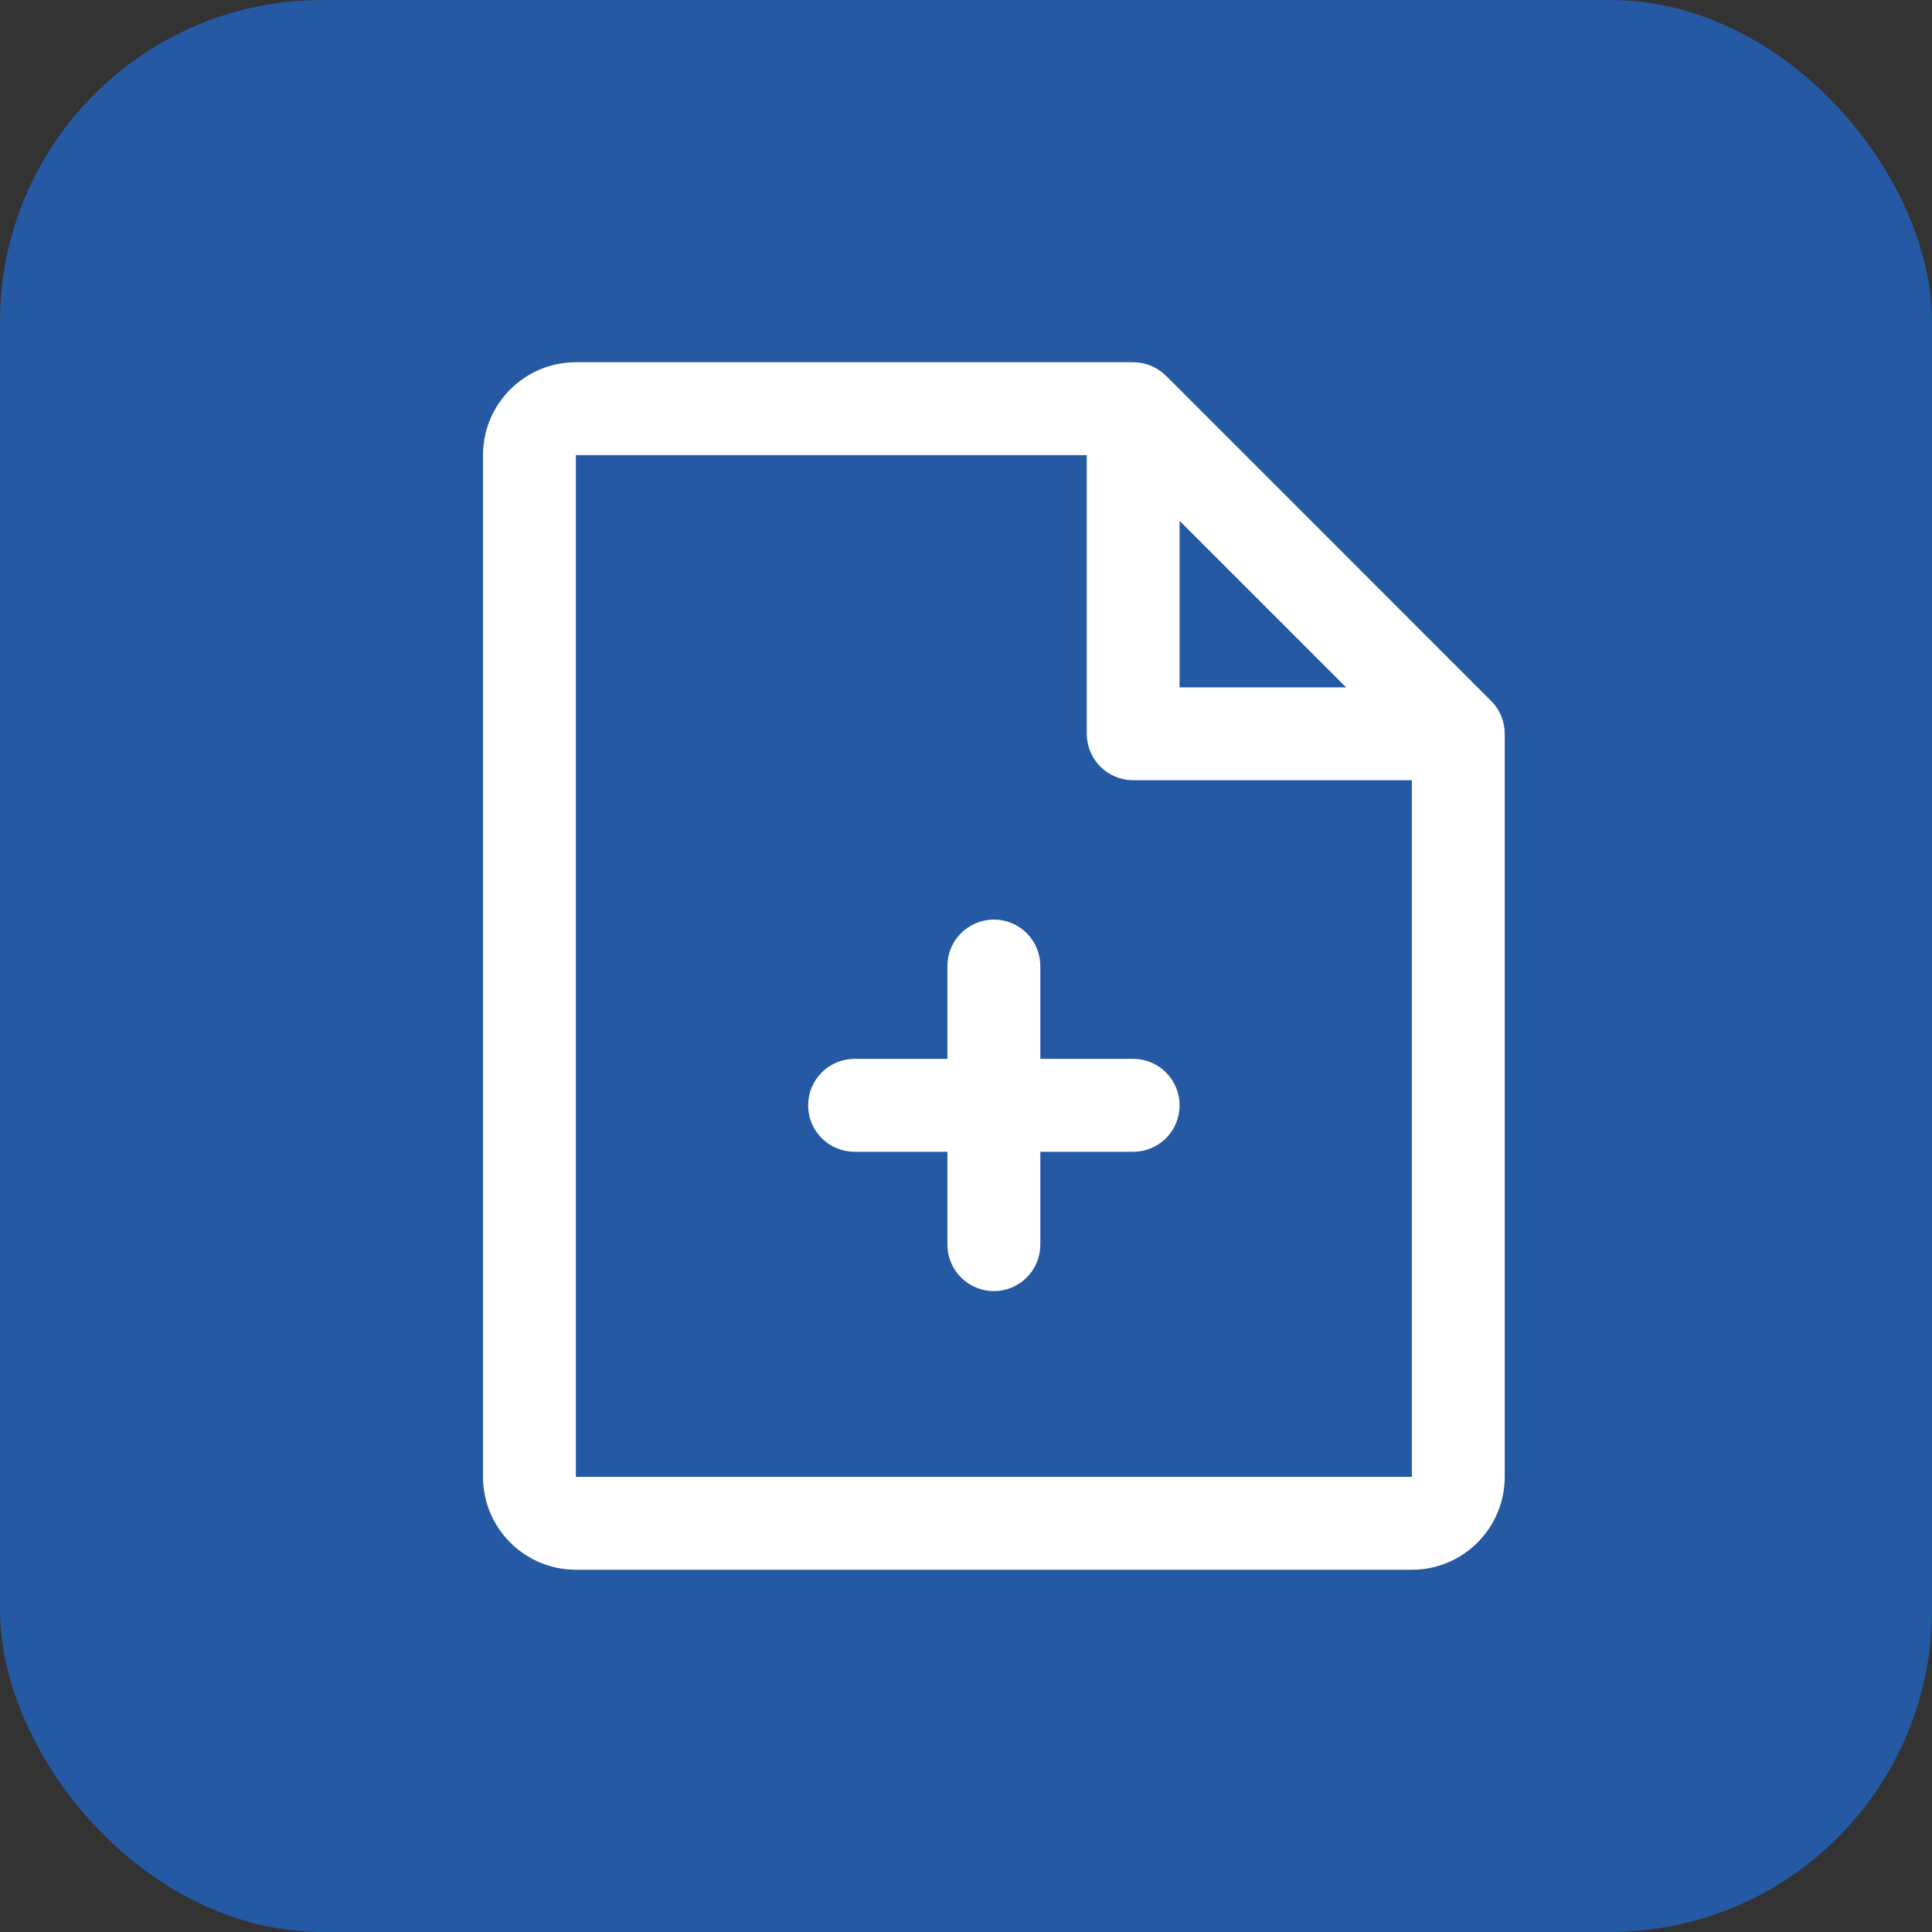
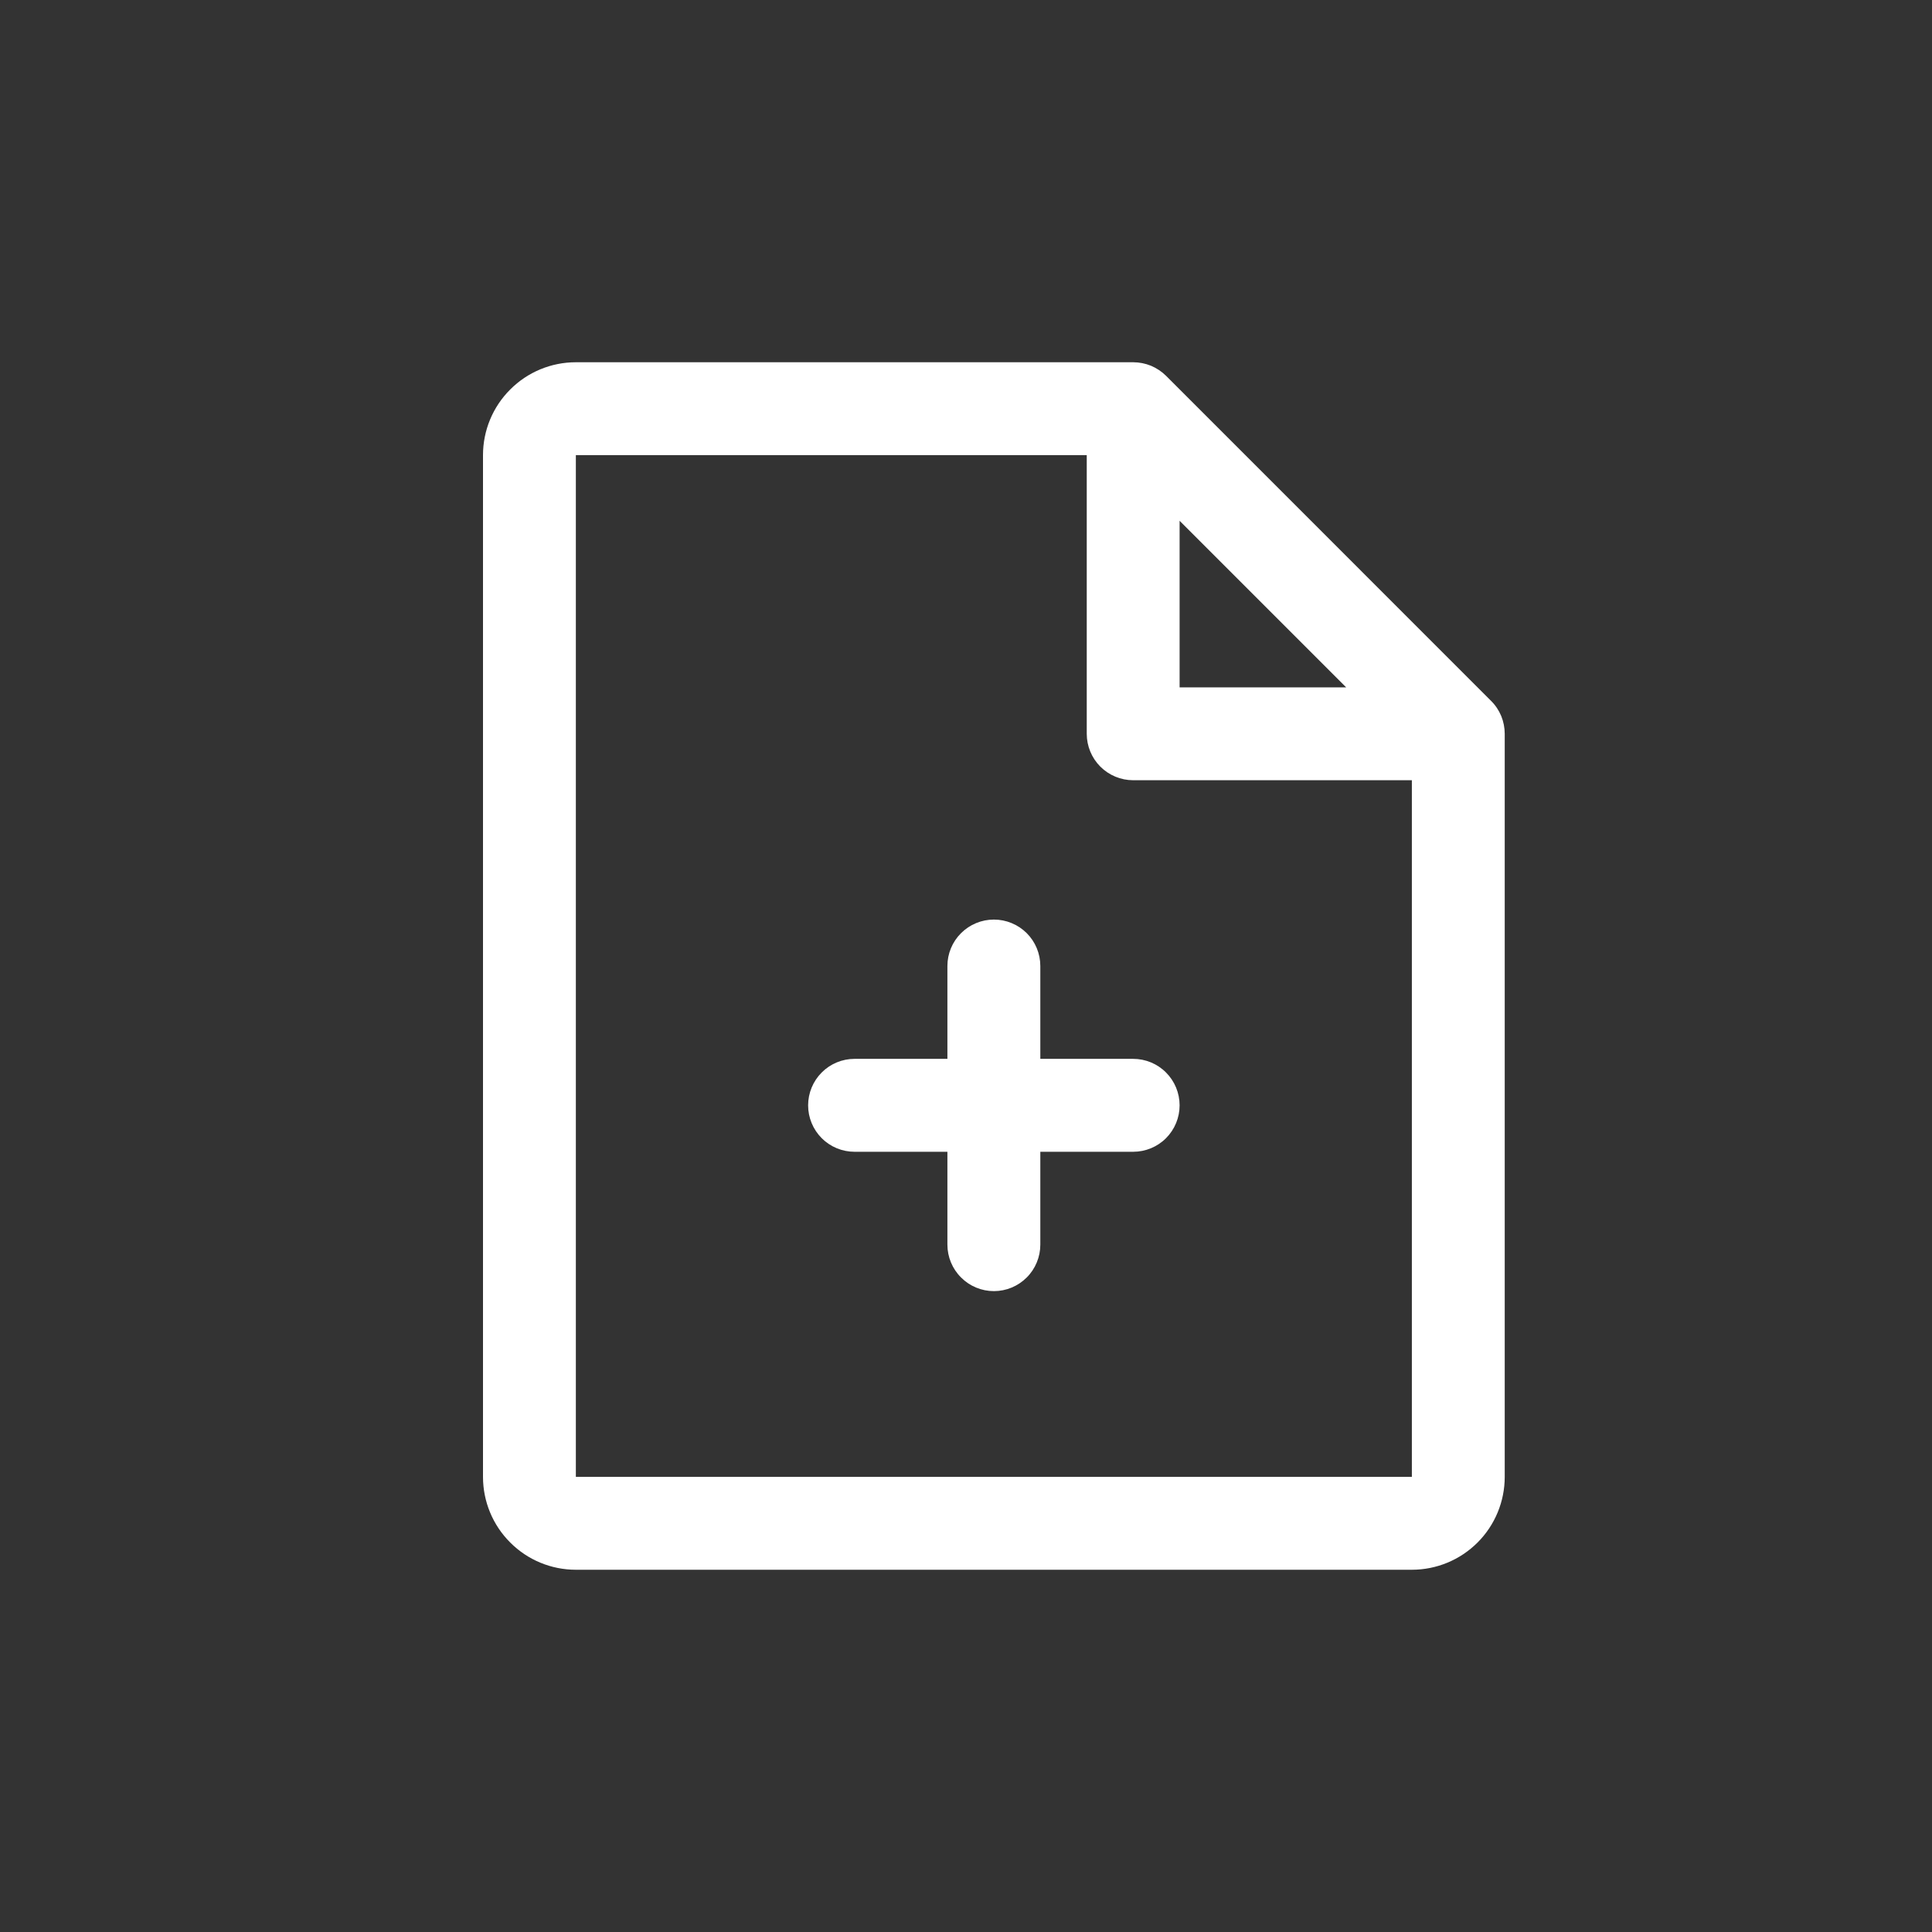
<svg xmlns="http://www.w3.org/2000/svg" width="32" height="32" viewBox="0 0 32 32" fill="none">
  <rect x="0" y="0" width="32" height="32" fill="#333333" stroke="none" />
-   <rect width="32" height="32" rx="5.333" fill="#2559A3" />
  <path d="M24.698 11.61L19.314 6.225C19.242 6.154 19.157 6.097 19.064 6.058C18.97 6.02 18.87 6 18.769 6H9.538C9.13 6 8.739 6.162 8.451 6.451C8.162 6.739 8 7.13 8 7.538V24.462C8 24.87 8.162 25.261 8.451 25.549C8.739 25.838 9.13 26 9.538 26H23.385C23.793 26 24.184 25.838 24.473 25.549C24.761 25.261 24.923 24.87 24.923 24.462V12.154C24.923 12.053 24.903 11.953 24.865 11.859C24.826 11.766 24.77 11.681 24.698 11.61ZM19.538 8.626L22.297 11.385H19.538V8.626ZM23.385 24.462H9.538V7.538H18V12.154C18 12.358 18.081 12.553 18.225 12.698C18.37 12.842 18.565 12.923 18.769 12.923H23.385V24.462ZM19.538 18.308C19.538 18.512 19.457 18.707 19.313 18.852C19.169 18.996 18.973 19.077 18.769 19.077H17.231V20.615C17.231 20.819 17.15 21.015 17.006 21.159C16.861 21.304 16.666 21.385 16.462 21.385C16.258 21.385 16.062 21.304 15.918 21.159C15.773 21.015 15.692 20.819 15.692 20.615V19.077H14.154C13.95 19.077 13.754 18.996 13.61 18.852C13.466 18.707 13.385 18.512 13.385 18.308C13.385 18.104 13.466 17.908 13.61 17.764C13.754 17.619 13.95 17.538 14.154 17.538H15.692V16C15.692 15.796 15.773 15.6 15.918 15.456C16.062 15.312 16.258 15.231 16.462 15.231C16.666 15.231 16.861 15.312 17.006 15.456C17.15 15.6 17.231 15.796 17.231 16V17.538H18.769C18.973 17.538 19.169 17.619 19.313 17.764C19.457 17.908 19.538 18.104 19.538 18.308Z" fill="white" />
</svg>